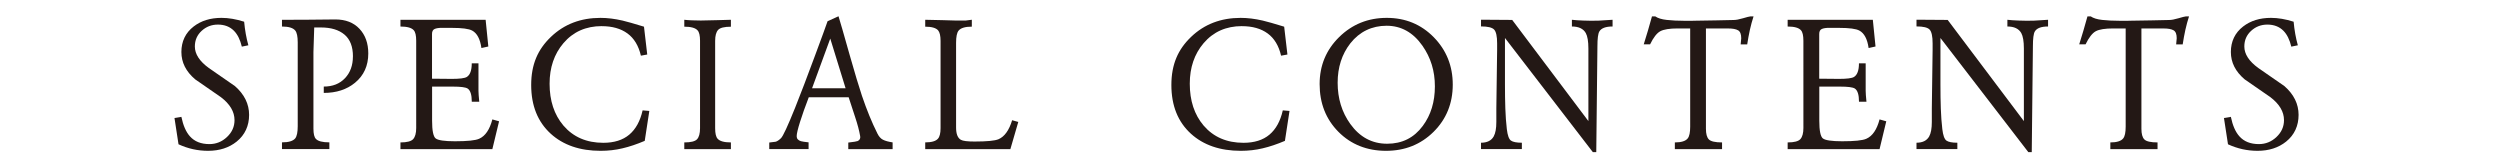
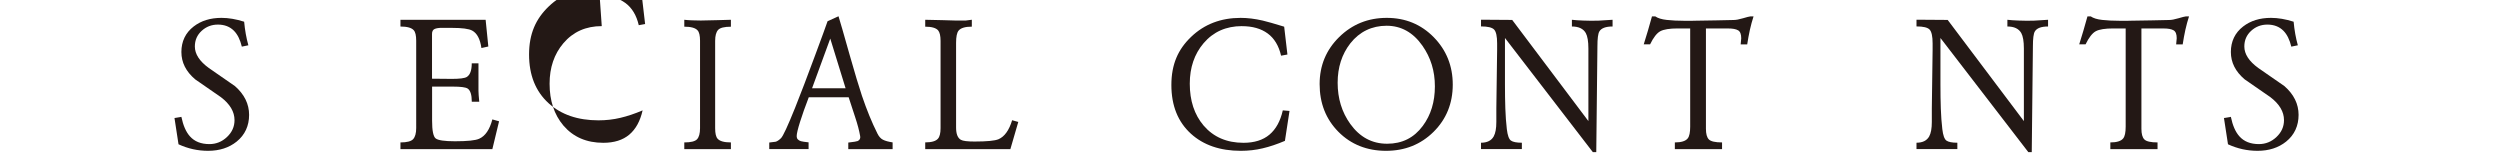
<svg xmlns="http://www.w3.org/2000/svg" id="_レイヤー_2" data-name="レイヤー 2" viewBox="0 0 670 44">
  <defs>
    <style>
      .cls-1 {
        fill: none;
      }

      .cls-2 {
        clip-path: url(#clippath);
      }

      .cls-3 {
        fill: #231815;
      }
    </style>
    <clipPath id="clippath">
      <rect class="cls-1" width="670" height="44" />
    </clipPath>
  </defs>
  <g id="_文字" data-name="文字">
    <g class="cls-2">
      <g>
        <path class="cls-3" d="m58.39,6.59c-1.68,0-3.13.56-4.34,1.67-1.22,1.12-1.83,2.51-1.83,4.2,0,2.03,1.25,3.95,3.75,5.77,2.33,1.61,4.66,3.23,6.99,4.84,2.54,2.23,3.8,4.81,3.8,7.72s-1.11,5.37-3.34,7.16c-2.06,1.65-4.61,2.47-7.66,2.47-2.74,0-5.38-.58-7.92-1.75-.38-2.33-.74-4.68-1.08-7.04l1.85-.31c.48,2.32,1.24,4.05,2.28,5.21,1.24,1.4,2.99,2.09,5.23,2.09,1.79,0,3.37-.63,4.71-1.9,1.35-1.27,2.02-2.77,2.02-4.52,0-2.26-1.22-4.31-3.65-6.16-2.3-1.57-4.59-3.17-6.89-4.77-2.47-2.09-3.7-4.53-3.7-7.34s1.1-5.15,3.29-6.83c1.99-1.54,4.47-2.31,7.46-2.31,1.88,0,3.91.34,6.07,1.03.21,2.26.58,4.37,1.13,6.32l-1.75.36c-.45-1.87-1.15-3.28-2.11-4.25-1.1-1.11-2.54-1.66-4.32-1.66Z" />
-         <path class="cls-3" d="m94.59,15.13c0-2.62-.75-4.57-2.26-5.85-1.51-1.28-3.62-1.92-6.32-1.92h-1.8l-.21,6.62v20.48c0,1.4.22,2.33.67,2.77.58.62,1.78.92,3.6.92v1.8h-12.7v-1.8c1.79,0,2.98-.36,3.56-1.08.44-.58.66-1.67.66-3.25V11.33c0-1.54-.22-2.59-.66-3.14-.58-.72-1.76-1.08-3.56-1.08v-1.8c2.36,0,4.74-.01,7.13-.03,2.39-.02,4.79-.05,7.18-.07,2.74,0,4.89.84,6.46,2.51,1.57,1.68,2.36,3.88,2.36,6.61,0,3.28-1.19,5.9-3.56,7.85-2.2,1.81-4.99,2.72-8.37,2.72v-1.7c2.38,0,4.28-.75,5.69-2.25,1.42-1.5,2.12-3.44,2.12-5.82Z" />
        <path class="cls-3" d="m121.07,7.46h-2.62c-.86,0-1.52.1-1.98.31-.46.21-.69.65-.69,1.34v11.98l5.35.05c2.06,0,3.38-.17,3.96-.51.89-.55,1.34-1.76,1.34-3.65h1.8v7.33c0,.57.07,1.55.21,2.96h-2c0-1.88-.38-3.07-1.13-3.55-.55-.34-1.85-.51-3.91-.51h-5.6v9.15c0,2.64.32,4.22.95,4.73.63.51,2.36.77,5.17.77,3.32,0,5.48-.22,6.48-.67,1.65-.72,2.83-2.45,3.55-5.19l1.8.51-1.8,7.46h-24.63v-1.8c1.75,0,2.89-.3,3.42-.9.53-.6.8-1.59.8-2.96V10.92c0-1.41-.22-2.35-.67-2.83-.58-.65-1.77-.98-3.55-.98v-1.8h22.83l.72,7.15-1.85.41c-.34-2.41-1.17-3.97-2.47-4.67-.89-.49-2.71-.73-5.45-.73Z" />
-         <path class="cls-3" d="m161.27,7c-4.25,0-7.68,1.53-10.28,4.58-2.47,2.91-3.7,6.53-3.7,10.85,0,4.56,1.23,8.29,3.7,11.21,2.64,3.08,6.2,4.63,10.69,4.63,2.91,0,5.24-.73,6.97-2.19,1.73-1.46,2.92-3.62,3.57-6.5l1.8.15-1.23,8.02c-2.09.89-4.08,1.56-5.96,2-1.89.45-3.84.67-5.86.67-5.55,0-10.01-1.53-13.37-4.58-3.5-3.19-5.24-7.54-5.24-13.06s1.77-9.55,5.32-12.93c3.55-3.38,7.96-5.06,13.24-5.06,1.85,0,3.82.24,5.91.72,1.17.27,3.08.82,5.76,1.64l.87,7.46-1.7.31c-.62-2.67-1.82-4.66-3.6-5.96-1.78-1.3-4.08-1.95-6.89-1.95Z" />
+         <path class="cls-3" d="m161.27,7c-4.25,0-7.68,1.53-10.28,4.58-2.47,2.91-3.7,6.53-3.7,10.85,0,4.56,1.23,8.29,3.7,11.21,2.64,3.08,6.2,4.63,10.69,4.63,2.91,0,5.24-.73,6.97-2.19,1.73-1.46,2.92-3.62,3.57-6.5c-2.09.89-4.08,1.56-5.96,2-1.89.45-3.84.67-5.86.67-5.55,0-10.01-1.53-13.37-4.58-3.5-3.19-5.24-7.54-5.24-13.06s1.77-9.55,5.32-12.93c3.55-3.38,7.96-5.06,13.24-5.06,1.85,0,3.82.24,5.91.72,1.17.27,3.08.82,5.76,1.64l.87,7.46-1.7.31c-.62-2.67-1.82-4.66-3.6-5.96-1.78-1.3-4.08-1.95-6.89-1.95Z" />
        <path class="cls-3" d="m195.88,5.31v1.85c-1.75,0-2.89.28-3.42.85-.53.57-.8,1.55-.8,2.96v23.39c0,1.41.22,2.35.67,2.83.58.65,1.76.98,3.55.98v1.8h-12.49v-1.8c1.75,0,2.89-.28,3.42-.85.53-.57.8-1.55.8-2.96V10.91c0-1.37-.22-2.3-.67-2.78-.58-.65-1.77-.98-3.55-.98v-1.85c.58.07,1.28.12,2.08.15s1.58.05,2.34.05c.93,0,2.46-.03,4.6-.1,2.14-.07,3.3-.1,3.47-.1Z" />
        <path class="cls-3" d="m235.1,35.7c.41.85.92,1.44,1.52,1.74.6.31,1.46.55,2.6.72v1.8h-11.88v-1.75c1.47-.17,2.31-.31,2.52-.41.55-.27.77-.7.67-1.29-.27-1.54-.72-3.24-1.34-5.09-.62-1.85-1.2-3.63-1.75-5.35h-10.69c-.96,2.49-1.74,4.69-2.34,6.6-.6,1.91-.9,3.19-.9,3.84s.38,1.09,1.13,1.33c.38.1,1.06.21,2.06.31v1.8h-10.54v-1.75c.55-.07,1.11-.14,1.7-.21.41-.1.89-.42,1.44-.95.55-.53,1.82-3.26,3.8-8.19,1.44-3.59,3.22-8.27,5.35-14.02,1.78-4.79,2.9-7.84,3.34-9.14l2.93-1.33c.41,1.3,1.42,4.8,3.03,10.51,1.34,4.72,2.42,8.31,3.24,10.77,1.3,3.83,2.67,7.18,4.11,10.05Zm-17.48-12.04h9l-4.11-13.32-4.88,13.32Z" />
        <path class="cls-3" d="m270.79,39.96h-22.83v-1.8c1.69,0,2.83-.33,3.4-.98.47-.51.71-1.46.71-2.83V10.96c0-1.37-.22-2.31-.66-2.83-.58-.65-1.73-.98-3.45-.98v-1.85c.92,0,2.46.03,4.62.1,2.16.07,3.32.1,3.49.1h2.75c.75-.1,1.29-.17,1.63-.21v1.85c-1.79,0-2.98.36-3.56,1.08-.44.55-.66,1.63-.66,3.24v22.72c0,1.71.43,2.81,1.29,3.29.55.31,1.76.46,3.65.46,3.32,0,5.47-.21,6.43-.62,1.61-.69,2.83-2.38,3.65-5.09l1.65.46-2.11,7.25Z" />
        <path class="cls-3" d="m332.84,7c-4.25,0-7.68,1.53-10.28,4.58-2.47,2.91-3.7,6.53-3.7,10.85,0,4.56,1.23,8.29,3.7,11.21,2.64,3.08,6.2,4.63,10.69,4.63,2.91,0,5.24-.73,6.97-2.19,1.73-1.46,2.92-3.62,3.57-6.5l1.8.15-1.23,8.02c-2.09.89-4.08,1.56-5.96,2-1.89.45-3.84.67-5.86.67-5.55,0-10.01-1.53-13.37-4.58-3.5-3.19-5.24-7.54-5.24-13.06s1.77-9.55,5.32-12.93c3.55-3.38,7.96-5.06,13.24-5.06,1.85,0,3.82.24,5.91.72,1.17.27,3.08.82,5.76,1.64l.87,7.46-1.7.31c-.62-2.67-1.82-4.66-3.6-5.96-1.78-1.3-4.08-1.95-6.89-1.95Z" />
        <path class="cls-3" d="m353.66,22.53c0-4.97,1.75-9.17,5.24-12.6,3.5-3.43,7.75-5.14,12.75-5.14s9.2,1.73,12.6,5.19c3.39,3.46,5.09,7.7,5.09,12.7s-1.71,9.25-5.14,12.65c-3.43,3.39-7.68,5.09-12.75,5.09s-9.39-1.7-12.75-5.09c-3.36-3.39-5.04-7.66-5.04-12.8Zm4.83-.36c0,4.22,1.13,7.9,3.39,11.05,2.54,3.53,5.83,5.3,9.87,5.3s7.2-1.59,9.56-4.78c2.16-2.91,3.24-6.44,3.24-10.59s-1.11-7.71-3.34-10.9c-2.5-3.56-5.71-5.35-9.61-5.35s-7.25,1.58-9.72,4.73c-2.26,2.91-3.39,6.43-3.39,10.54Z" />
        <path class="cls-3" d="m425.69,32.5V13.01c0-1.93-.24-3.32-.7-4.15-.67-1.17-1.91-1.76-3.72-1.76v-1.8c.81.1,1.84.17,3.08.21,1.24.03,1.94.05,2.11.05.71,0,1.37,0,1.99-.03.61-.02,1.85-.09,3.72-.23v1.8c-1.85,0-3.03.45-3.55,1.34-.34.58-.51,1.89-.51,3.91l-.31,28.42h-.92l-23.55-30.59v12.44c0,2.33.03,4.49.1,6.48.07,1.99.2,3.82.4,5.5.2,1.68.57,2.71,1.11,3.08.54.38,1.51.57,2.92.57v1.7h-10.95v-1.7c1.64,0,2.78-.57,3.41-1.7.47-.86.7-2.14.7-3.86v-3.65l.21-15.63v-1.8c0-1.88-.27-3.11-.8-3.68-.53-.57-1.71-.85-3.52-.85v-1.8l8.36.06,20.44,27.14Z" />
        <path class="cls-3" d="m453.71,5.56c1.27,0,3.35-.03,6.25-.1,2.9-.07,4.45-.1,4.65-.1.62,0,1.45-.15,2.49-.46s1.72-.48,2.03-.51h.82c-.38,1.17-.7,2.37-.98,3.6-.27,1.23-.51,2.54-.72,3.91h-1.75c.05-.55.1-1.1.15-1.65,0-1.1-.28-1.81-.85-2.13-.57-.33-1.45-.49-2.65-.49h-5.96v26.89c0,1.37.26,2.32.79,2.85.53.53,1.7.8,3.53.8v1.8h-12.65v-1.8c1.73,0,2.88-.36,3.45-1.08.44-.55.66-1.59.66-3.14V7.62h-3.31c-2.21,0-3.77.25-4.7.75-.93.5-1.84,1.67-2.74,3.52h-1.7c.38-1.17.75-2.4,1.13-3.7.62-2.23.98-3.5,1.08-3.8h.88c.68.48,1.71.8,3.08.95s2.91.23,4.63.23h2.37Z" />
-         <path class="cls-3" d="m492.84,7.46h-2.62c-.86,0-1.52.1-1.98.31-.46.21-.69.65-.69,1.34v11.98l5.35.05c2.06,0,3.38-.17,3.96-.51.89-.55,1.34-1.76,1.34-3.65h1.8v7.33c0,.57.07,1.55.21,2.96h-2c0-1.88-.38-3.07-1.13-3.55-.55-.34-1.85-.51-3.91-.51h-5.6v9.15c0,2.64.32,4.22.95,4.73.63.51,2.36.77,5.17.77,3.32,0,5.48-.22,6.48-.67,1.65-.72,2.83-2.45,3.55-5.19l1.8.51-1.8,7.46h-24.63v-1.8c1.75,0,2.89-.3,3.42-.9.53-.6.8-1.59.8-2.96V10.92c0-1.41-.22-2.35-.67-2.83-.58-.65-1.77-.98-3.55-.98v-1.8h22.83l.72,7.15-1.85.41c-.34-2.41-1.17-3.97-2.47-4.67-.89-.49-2.71-.73-5.45-.73Z" />
        <path class="cls-3" d="m542.4,32.5V13.01c0-1.93-.24-3.32-.7-4.15-.67-1.17-1.91-1.76-3.72-1.76v-1.8c.81.1,1.84.17,3.08.21,1.24.03,1.94.05,2.11.05.71,0,1.37,0,1.99-.03.61-.02,1.85-.09,3.72-.23v1.8c-1.85,0-3.03.45-3.55,1.34-.34.58-.51,1.89-.51,3.91l-.31,28.42h-.92l-23.55-30.59v12.44c0,2.33.03,4.49.1,6.48.07,1.99.2,3.82.4,5.5.2,1.68.57,2.71,1.11,3.08.54.38,1.51.57,2.92.57v1.7h-10.95v-1.7c1.64,0,2.78-.57,3.41-1.7.47-.86.7-2.14.7-3.86v-3.65l.21-15.63v-1.8c0-1.88-.27-3.11-.8-3.68-.53-.57-1.71-.85-3.52-.85v-1.8l8.36.06,20.44,27.14Z" />
        <path class="cls-3" d="m570.42,5.56c1.27,0,3.35-.03,6.25-.1,2.9-.07,4.45-.1,4.65-.1.62,0,1.45-.15,2.49-.46s1.72-.48,2.03-.51h.82c-.38,1.17-.7,2.37-.98,3.6-.27,1.23-.51,2.54-.72,3.91h-1.75c.05-.55.1-1.1.15-1.65,0-1.1-.28-1.81-.85-2.13-.57-.33-1.45-.49-2.65-.49h-5.96v26.89c0,1.37.26,2.32.79,2.85.53.53,1.7.8,3.53.8v1.8h-12.65v-1.8c1.73,0,2.88-.36,3.45-1.08.44-.55.66-1.59.66-3.14V7.62h-3.31c-2.21,0-3.77.25-4.7.75-.93.5-1.84,1.67-2.74,3.52h-1.7c.38-1.17.75-2.4,1.13-3.7.62-2.23.98-3.5,1.08-3.8h.88c.68.48,1.71.8,3.08.95s2.91.23,4.63.23h2.37Z" />
        <path class="cls-3" d="m607.65,6.59c-1.68,0-3.13.56-4.34,1.67-1.22,1.12-1.83,2.51-1.83,4.2,0,2.03,1.25,3.95,3.75,5.77,2.33,1.61,4.66,3.23,6.99,4.84,2.54,2.23,3.8,4.81,3.8,7.72s-1.11,5.37-3.34,7.16c-2.06,1.65-4.61,2.47-7.66,2.47-2.74,0-5.38-.58-7.92-1.75-.38-2.33-.74-4.68-1.08-7.04l1.85-.31c.48,2.32,1.24,4.05,2.28,5.21,1.24,1.4,2.99,2.09,5.23,2.09,1.79,0,3.37-.63,4.71-1.9,1.35-1.27,2.02-2.77,2.02-4.52,0-2.26-1.22-4.31-3.65-6.16-2.3-1.57-4.59-3.17-6.89-4.77-2.47-2.09-3.7-4.53-3.7-7.34s1.1-5.15,3.29-6.83c1.99-1.54,4.47-2.31,7.46-2.31,1.88,0,3.91.34,6.07,1.03.21,2.26.58,4.37,1.13,6.32l-1.75.36c-.45-1.87-1.15-3.28-2.11-4.25-1.1-1.11-2.54-1.66-4.32-1.66Z" />
      </g>
    </g>
  </g>
</svg>